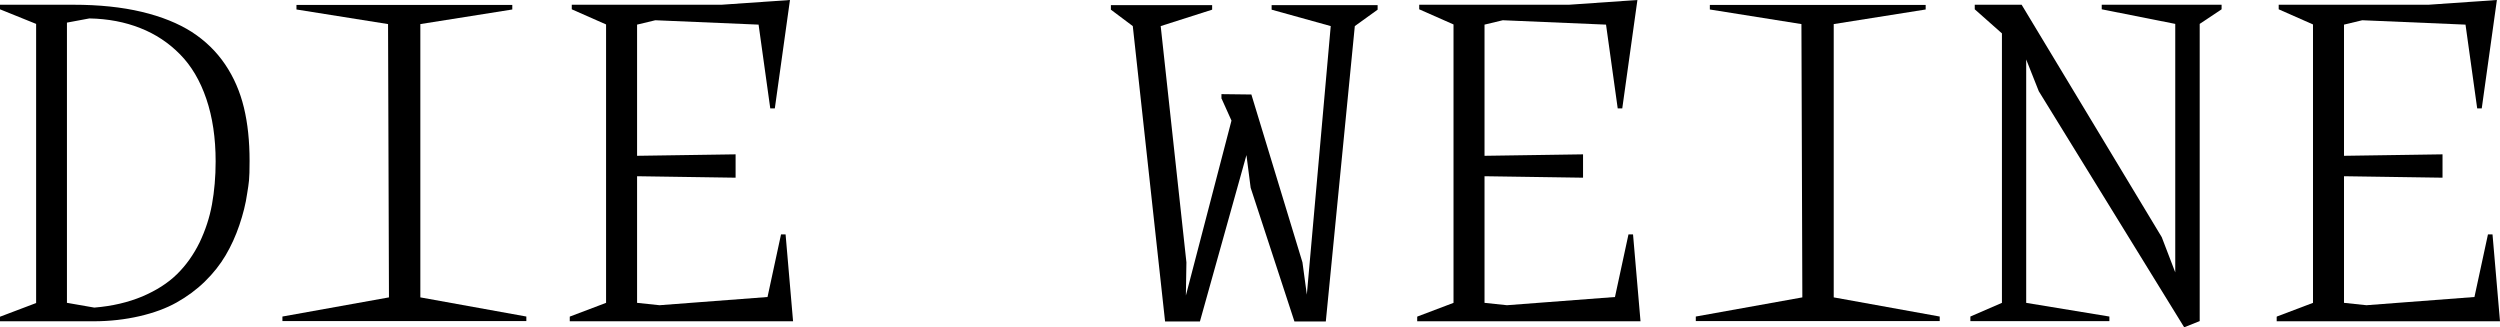
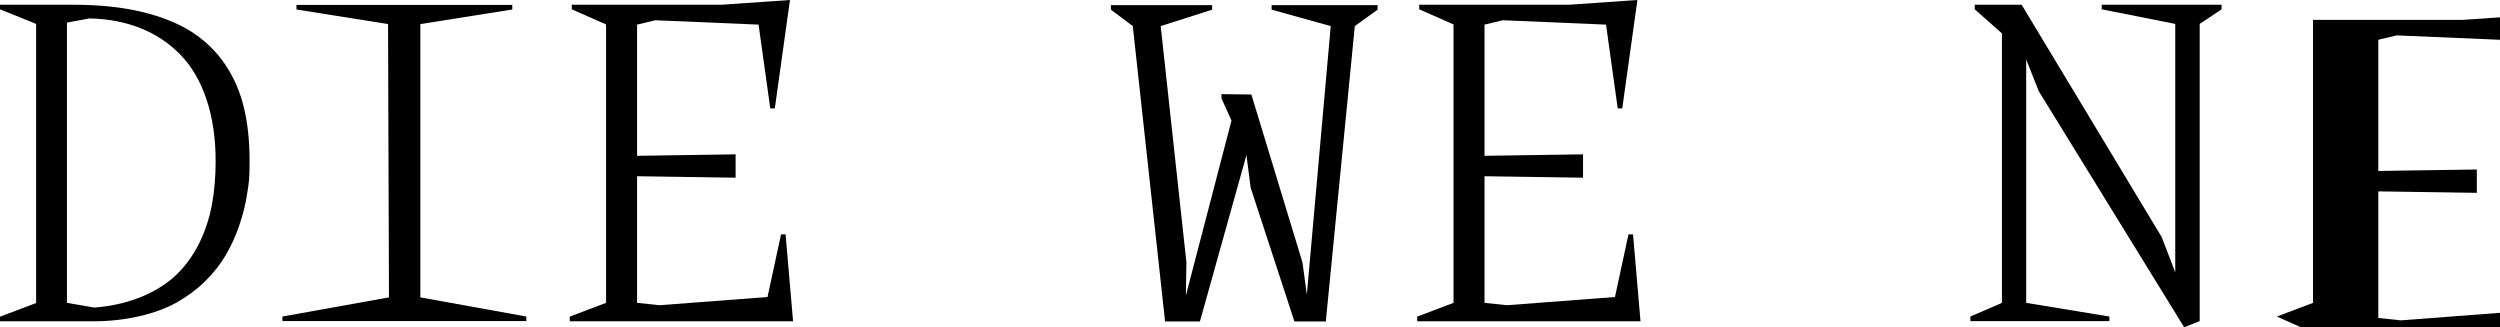
<svg xmlns="http://www.w3.org/2000/svg" viewBox="0 0 1370.3 179.4" version="1.1" id="Ebene_1">
  <defs>
    <style>
      .st0 {
        isolation: isolate;
      }
    </style>
  </defs>
  <g class="st0">
    <path d="M0,5.1v-2.5h40.2c14.1,0,26.6,1.3,37.5,3.9,10.9,2.6,20,6.3,27.4,11,7.4,4.8,13.5,10.7,18.3,17.8,4.8,7.1,8.2,15,10.3,23.7,2.1,8.7,3.1,18.4,3.1,29.2s-.4,11.9-1.3,17.7c-.8,5.8-2.3,11.6-4.3,17.5-2,5.9-4.5,11.4-7.5,16.5s-6.8,9.9-11.4,14.4-9.8,8.3-15.5,11.5-12.5,5.7-20.3,7.5c-7.8,1.8-16.2,2.8-25.3,2.8H0v-2.5l19.8-7.5V13.1L0,5.1ZM36.8,166l14.9,2.6c9.9-.8,18.6-2.9,26.3-6.1,7.7-3.3,14-7.3,19-12.2s9.1-10.7,12.4-17.4c3.2-6.7,5.5-13.7,6.8-20.9s2-15.1,2-23.5c0-12.9-1.7-24.3-5.1-34.3s-8.2-18.1-14.4-24.4c-6.2-6.3-13.4-11.1-21.8-14.4-8.3-3.3-17.6-5.1-27.9-5.3l-12.3,2.3v153.7h0Z" />
    <path d="M312.4,173.5l19.8-7.5V13.4l-18.8-8.3v-2.5h82.1l37.5-2.6-8.3,59.4h-2.5l-6.4-45.9-56.6-2.4-10,2.4v71.9l54-.8v12.8l-54-.8v69.4l12.3,1.3,59.2-4.5,7.4-34.3h2.5l4.1,47.6h-122.4v-2.5h0Z" />
    <path d="M669.5,54.1v-2.5l16.4.2,28,92,2.4,17.7,13.1-147.2-32.4-9v-2.5h58.1v2.5l-12.5,9-15.9,161.9h-17.2l-24-73.3-2.3-17.9-25.5,91.2h-19.1l-17.7-161.9-12-9v-2.5h55.5v2.5l-28.2,9,14.1,129.5-.3,18.2,25-95.9-5.4-12h0Z" />
    <path d="M776.9,173.5l19.8-7.5V13.4l-18.8-8.3v-2.5h82.1l37.5-2.6-8.3,59.4h-2.5l-6.4-45.9-56.6-2.4-10,2.4v71.9l54-.8v12.8l-54-.8v69.4l12.3,1.3,59.2-4.5,7.4-34.3h2.5l4.1,47.6h-122.4v-2.5h.1Z" />
-     <path d="M1248,173.5l19.8-7.5V13.4l-18.8-8.3v-2.5h82.1l37.5-2.6-8.3,59.4h-2.5l-6.4-45.9-56.6-2.4-10,2.4v71.9l54-.8v12.8l-54-.8v69.4l12.3,1.3,59.2-4.5,7.4-34.3h2.5l4.1,47.6h-122.4v-2.5h.1Z" />
-     <path d="M929.5,176v-2.5l58.4-10.5-.5-149.8-50.2-8v-2.5h118.3v2.5l-50.4,8v149.8l58.1,10.5v2.5h-133.7,0Z" />
+     <path d="M1248,173.5l19.8-7.5V13.4v-2.5h82.1l37.5-2.6-8.3,59.4h-2.5l-6.4-45.9-56.6-2.4-10,2.4v71.9l54-.8v12.8l-54-.8v69.4l12.3,1.3,59.2-4.5,7.4-34.3h2.5l4.1,47.6h-122.4v-2.5h.1Z" />
    <path d="M154.8,176v-2.5l58.4-10.5-.5-149.8-50.2-8v-2.5h118.3v2.5l-50.4,8v149.8l58.1,10.5v2.5h-133.7,0Z" />
    <path d="M1217.7,2.6v2.5l-12,8v162.9l-8.5,3.4-79.7-129.4-6.9-17.4v133.4l45.6,7.5v2.5h-76.2v-2.5l17.3-7.5V18.3l-14.9-13.2v-2.5h25.7l76.8,127.4,7.4,19.3V13.1l-40.3-8v-2.5h65.8-.1Z" />
  </g>
</svg>